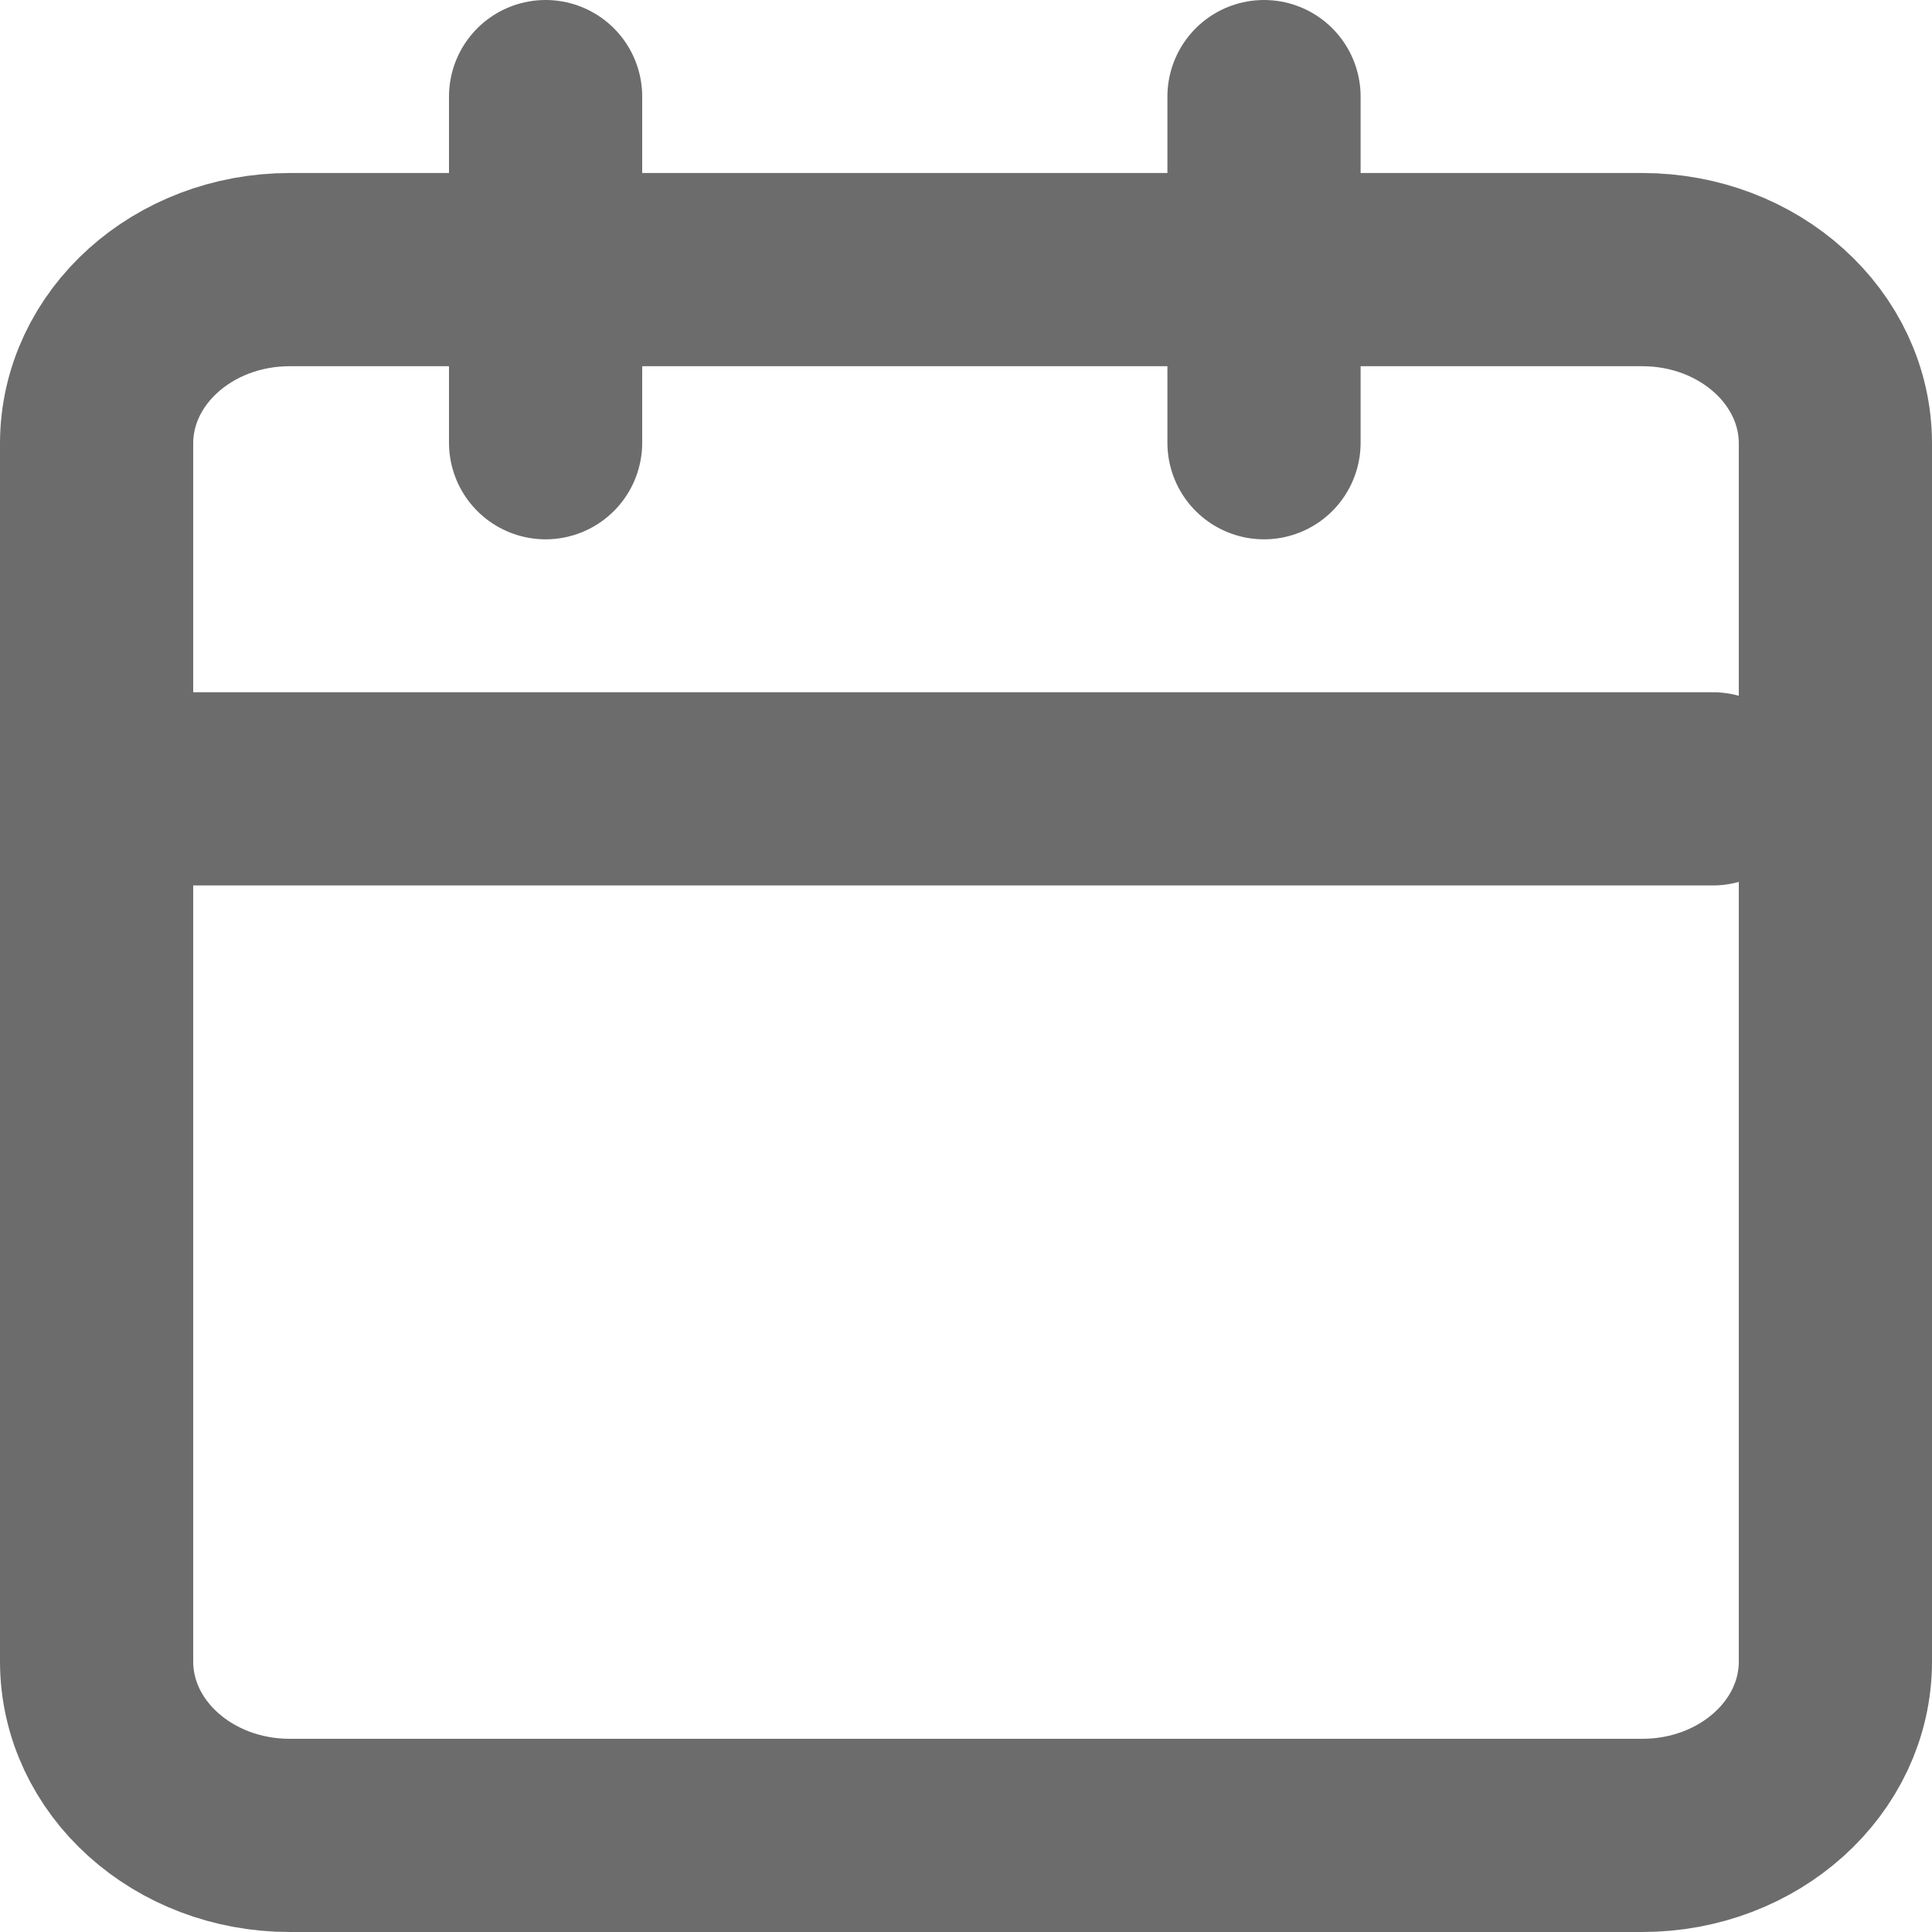
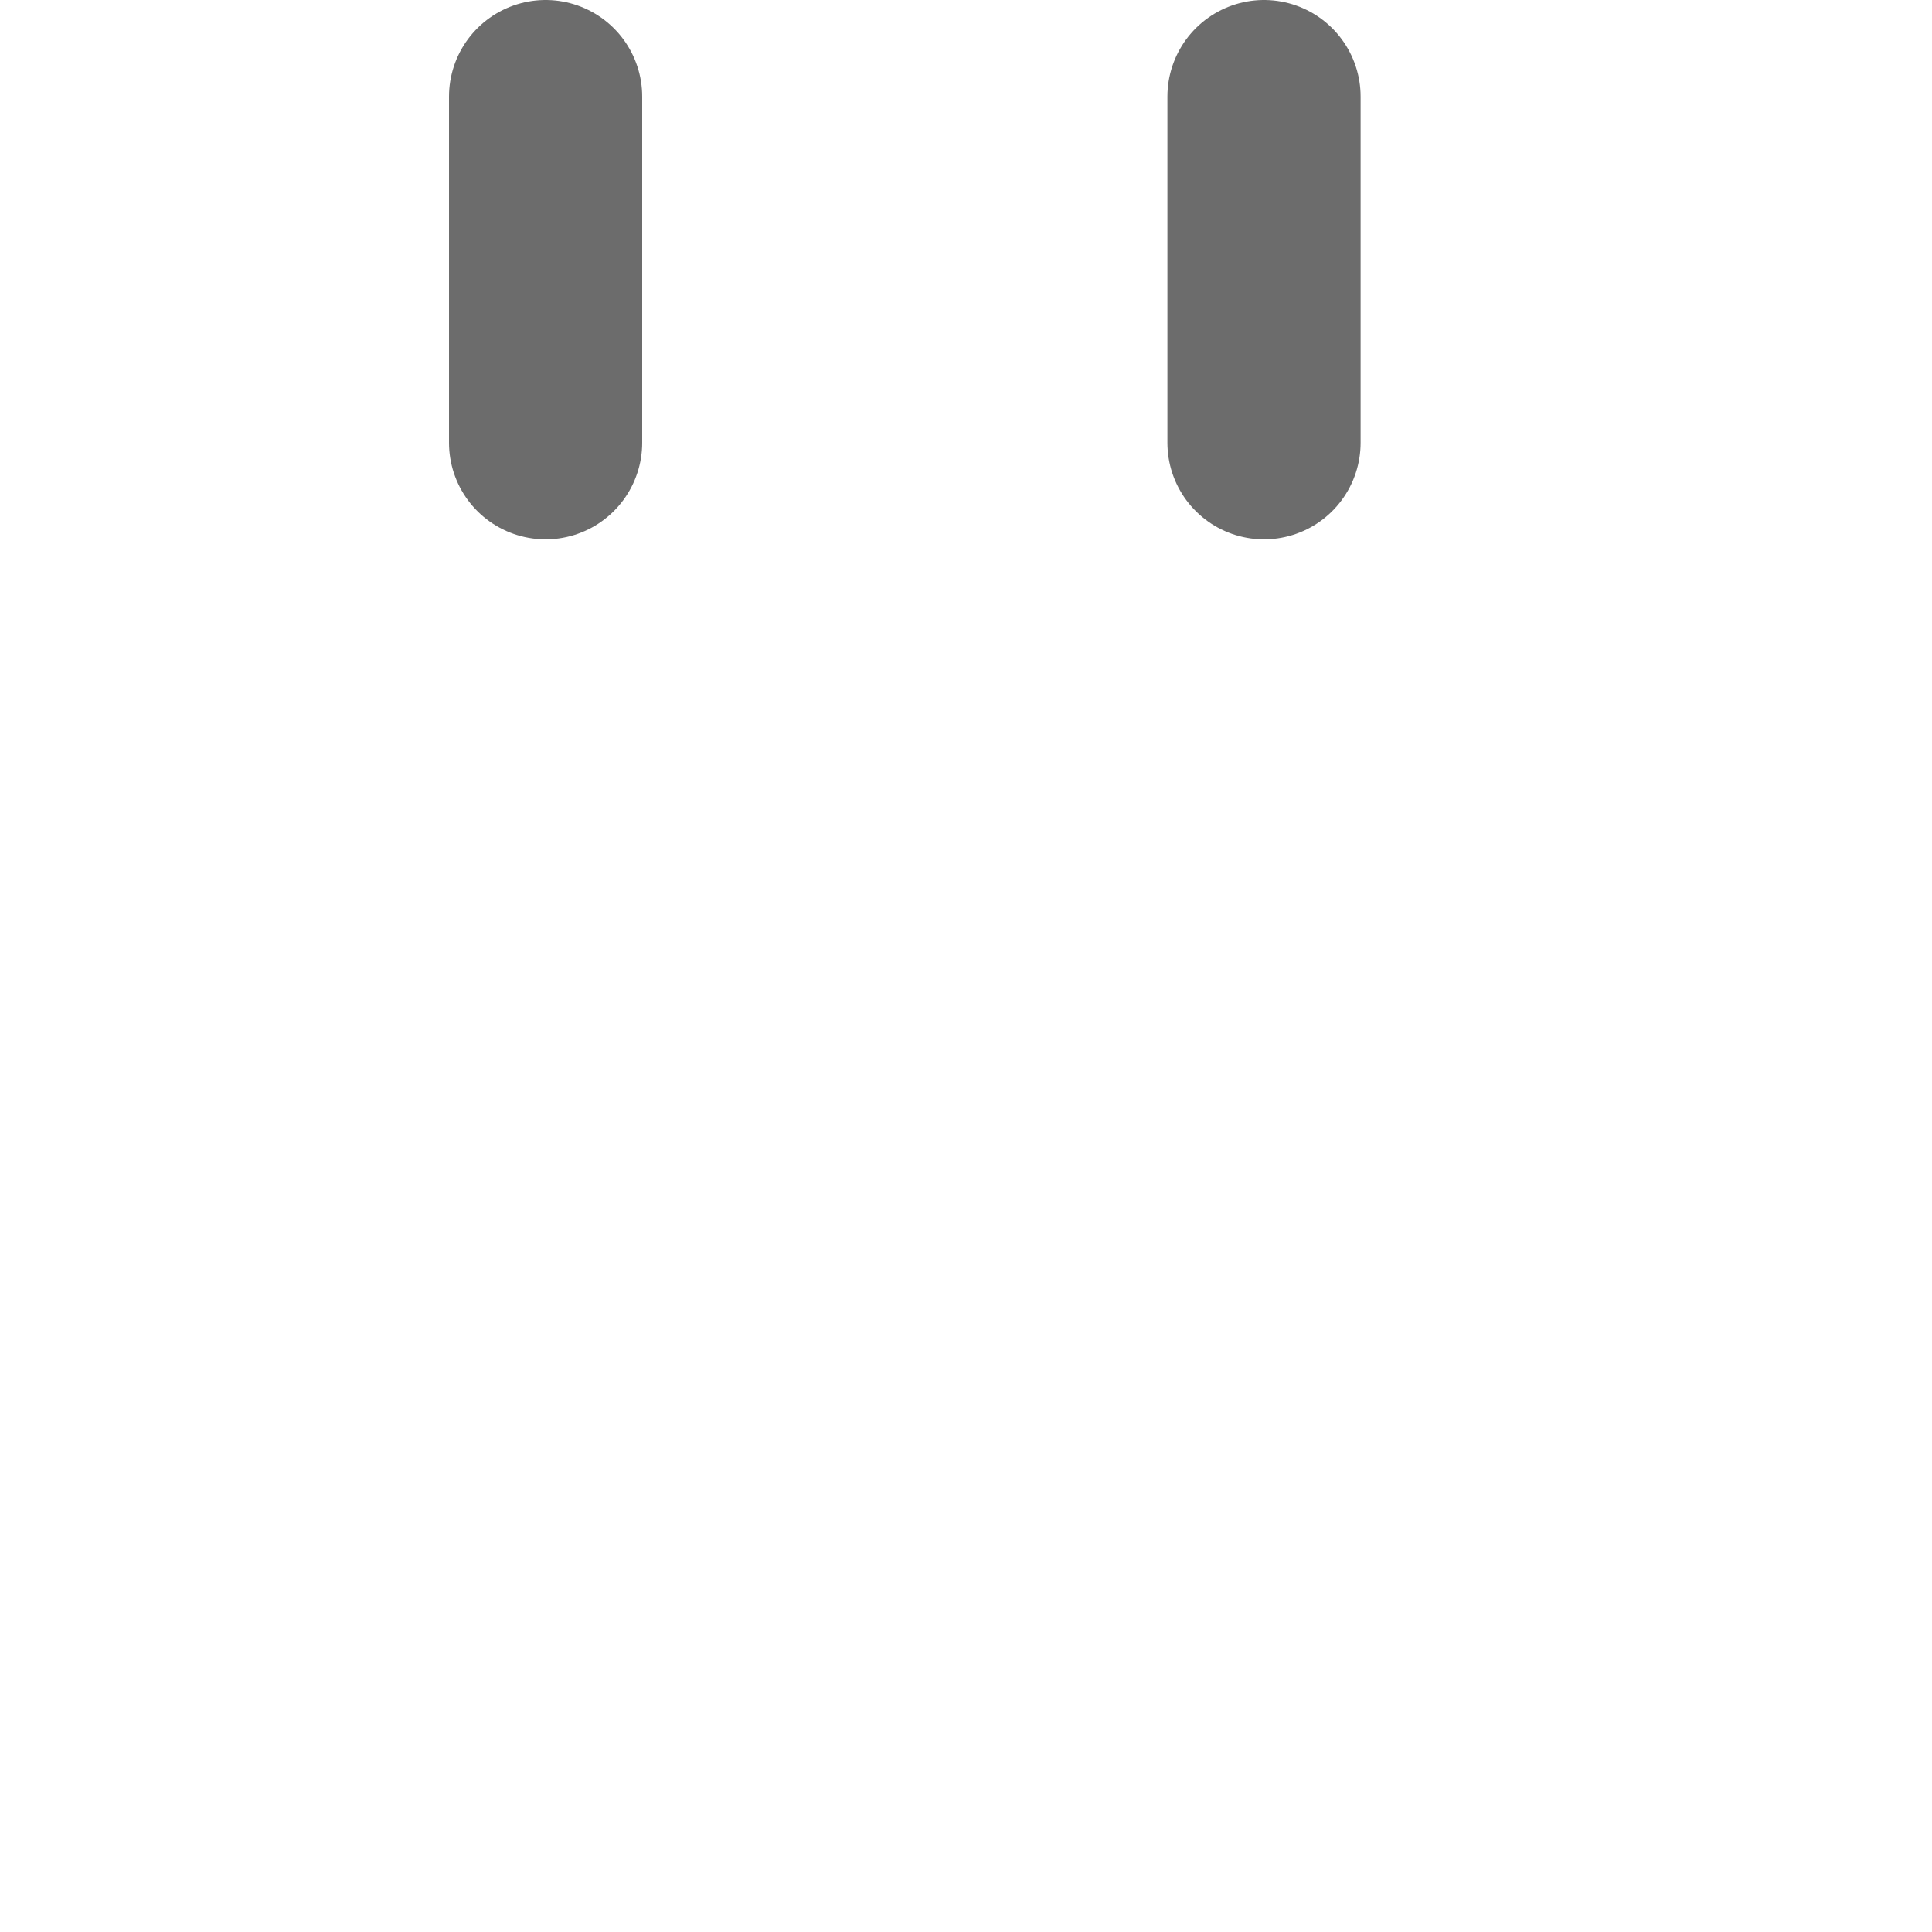
<svg xmlns="http://www.w3.org/2000/svg" width="20" height="20" viewBox="0 0 20 20" fill="none">
-   <path d="M17 2.791H3C1.895 2.791 1 3.597 1 4.592V17.199C1 18.194 1.895 19 3 19H17C18.105 19 19 18.194 19 17.199V4.592C19 3.597 18.105 2.791 17 2.791Z" stroke="#6C6C6C" stroke-width="2" stroke-linecap="round" stroke-linejoin="round" />
  <path d="M13.085 1V4.583" stroke="#6C6C6C" stroke-width="2" stroke-linecap="round" stroke-linejoin="round" />
  <path d="M5.648 1V4.583" stroke="#6C6C6C" stroke-width="2" stroke-linecap="round" stroke-linejoin="round" />
-   <path d="M1 8.166H17.732" stroke="#6C6C6C" stroke-width="2" stroke-linecap="round" stroke-linejoin="round" />
</svg>